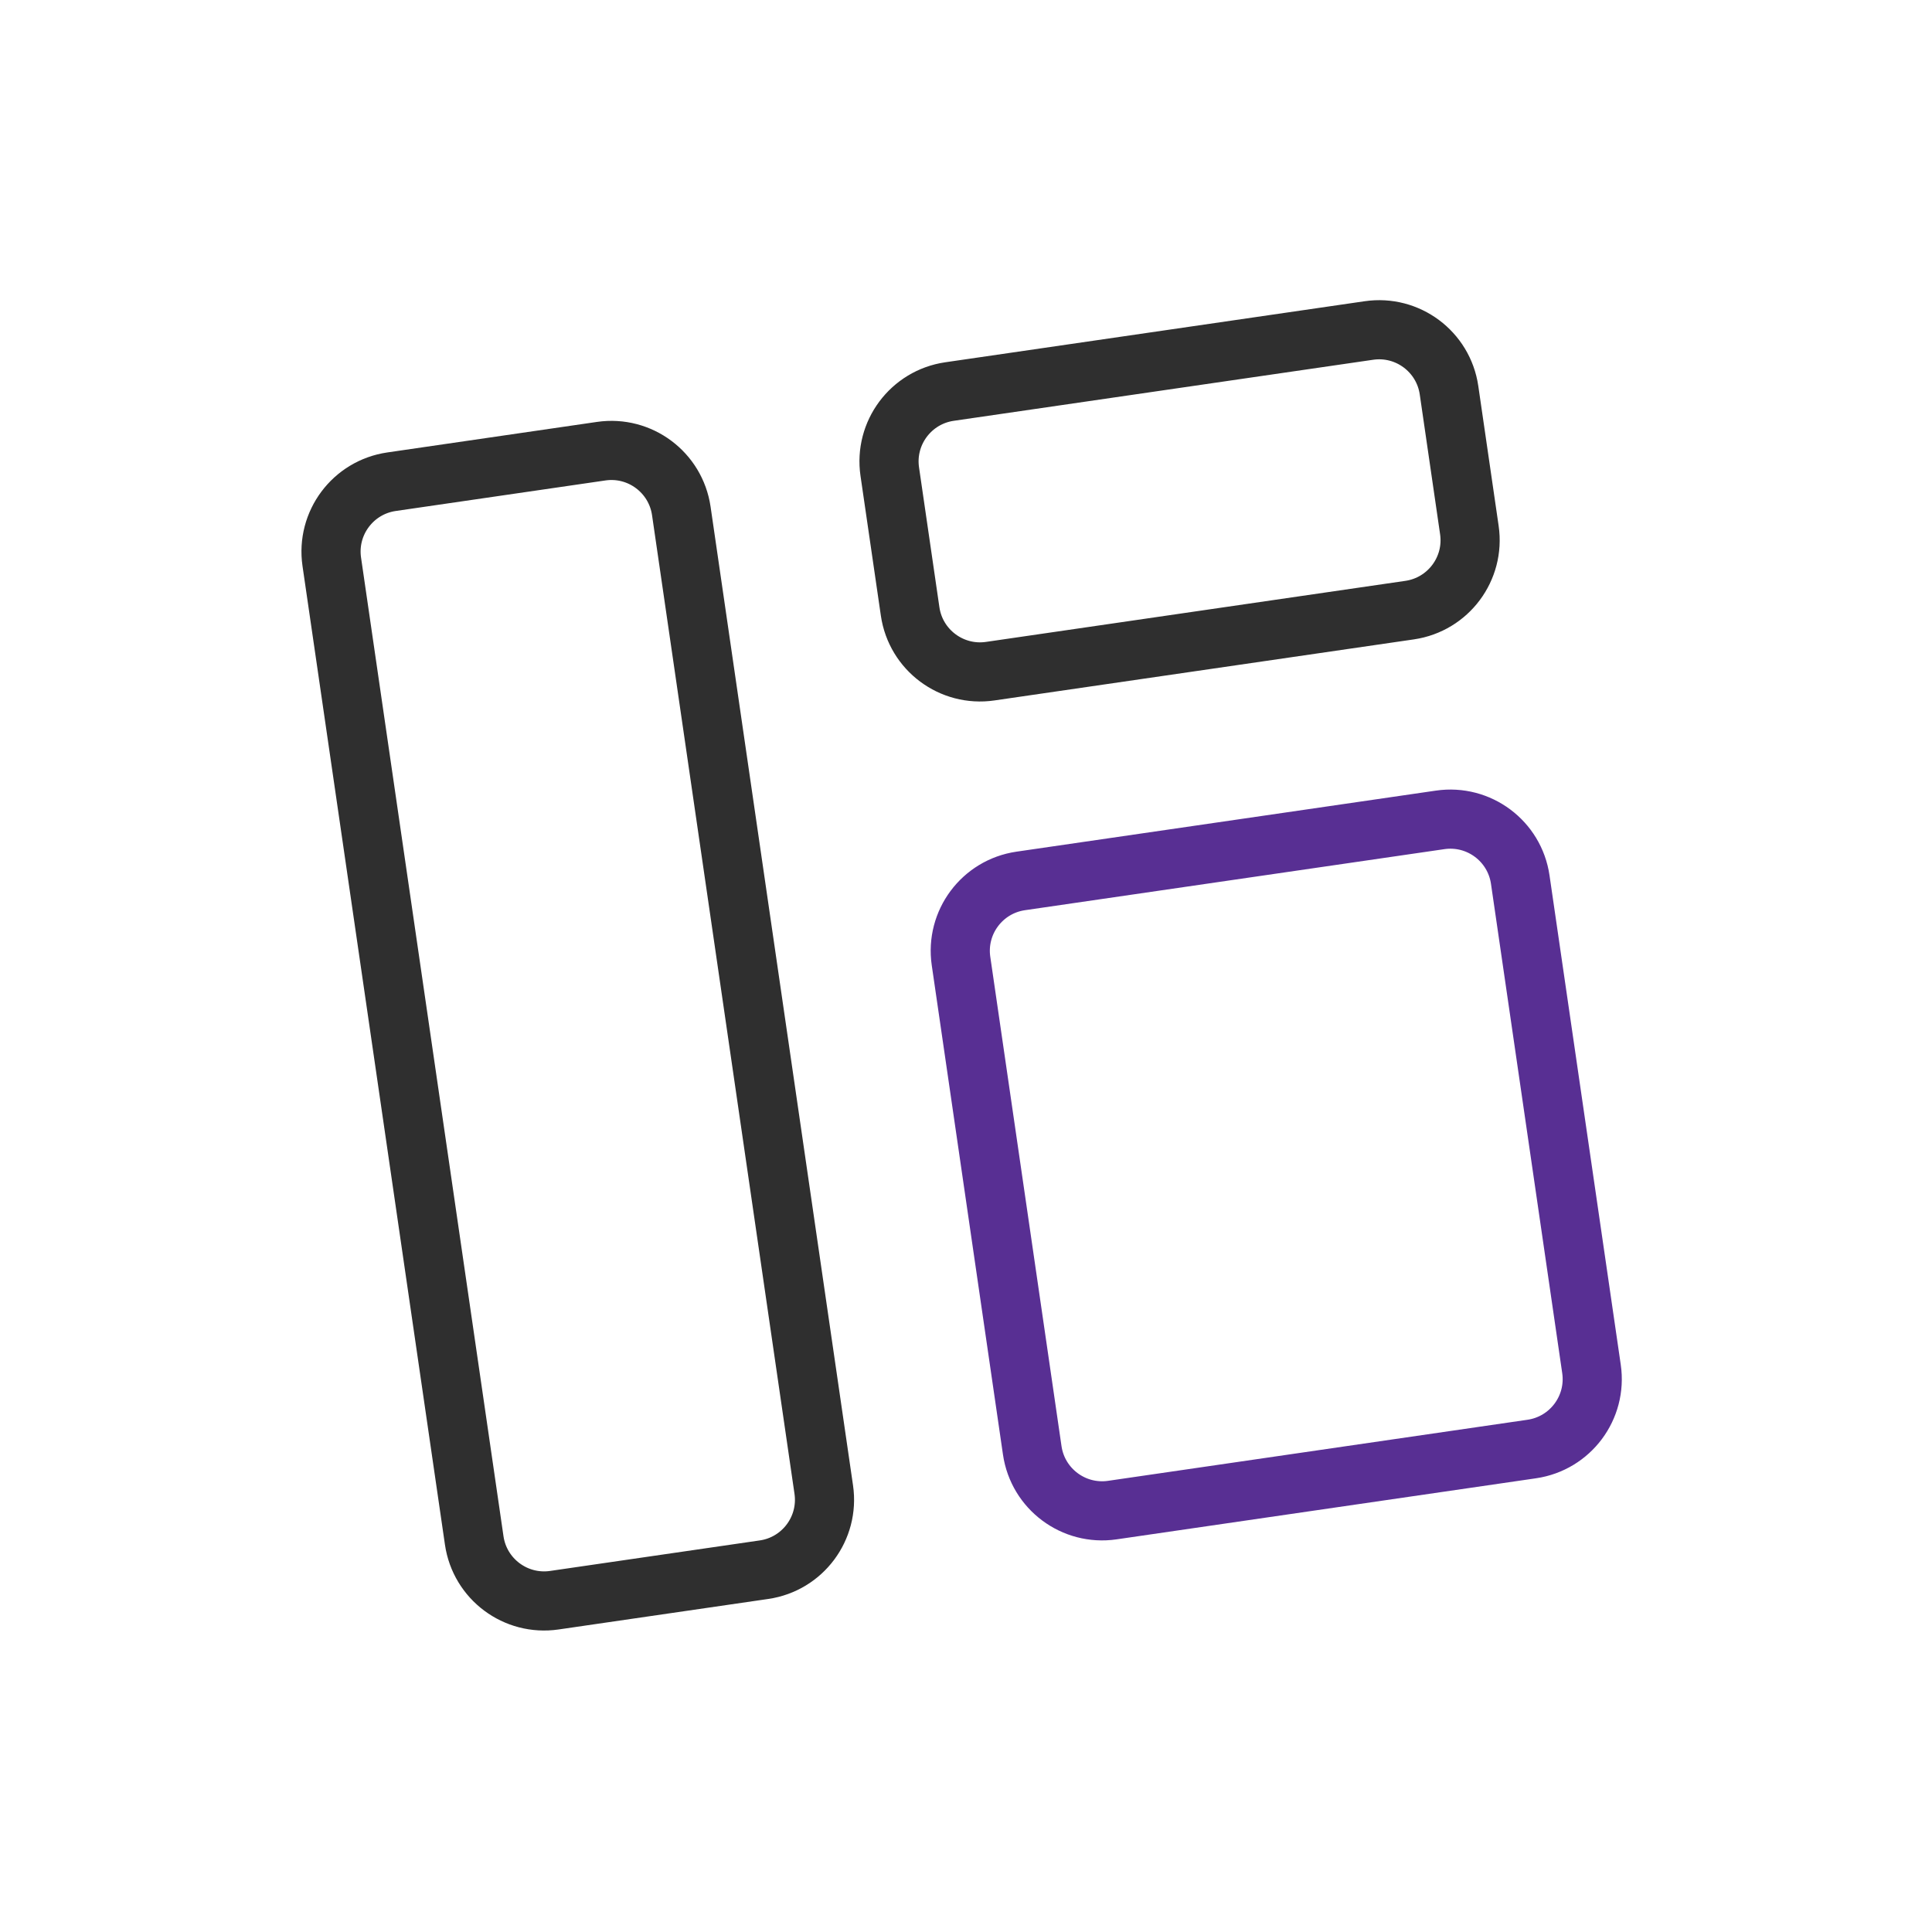
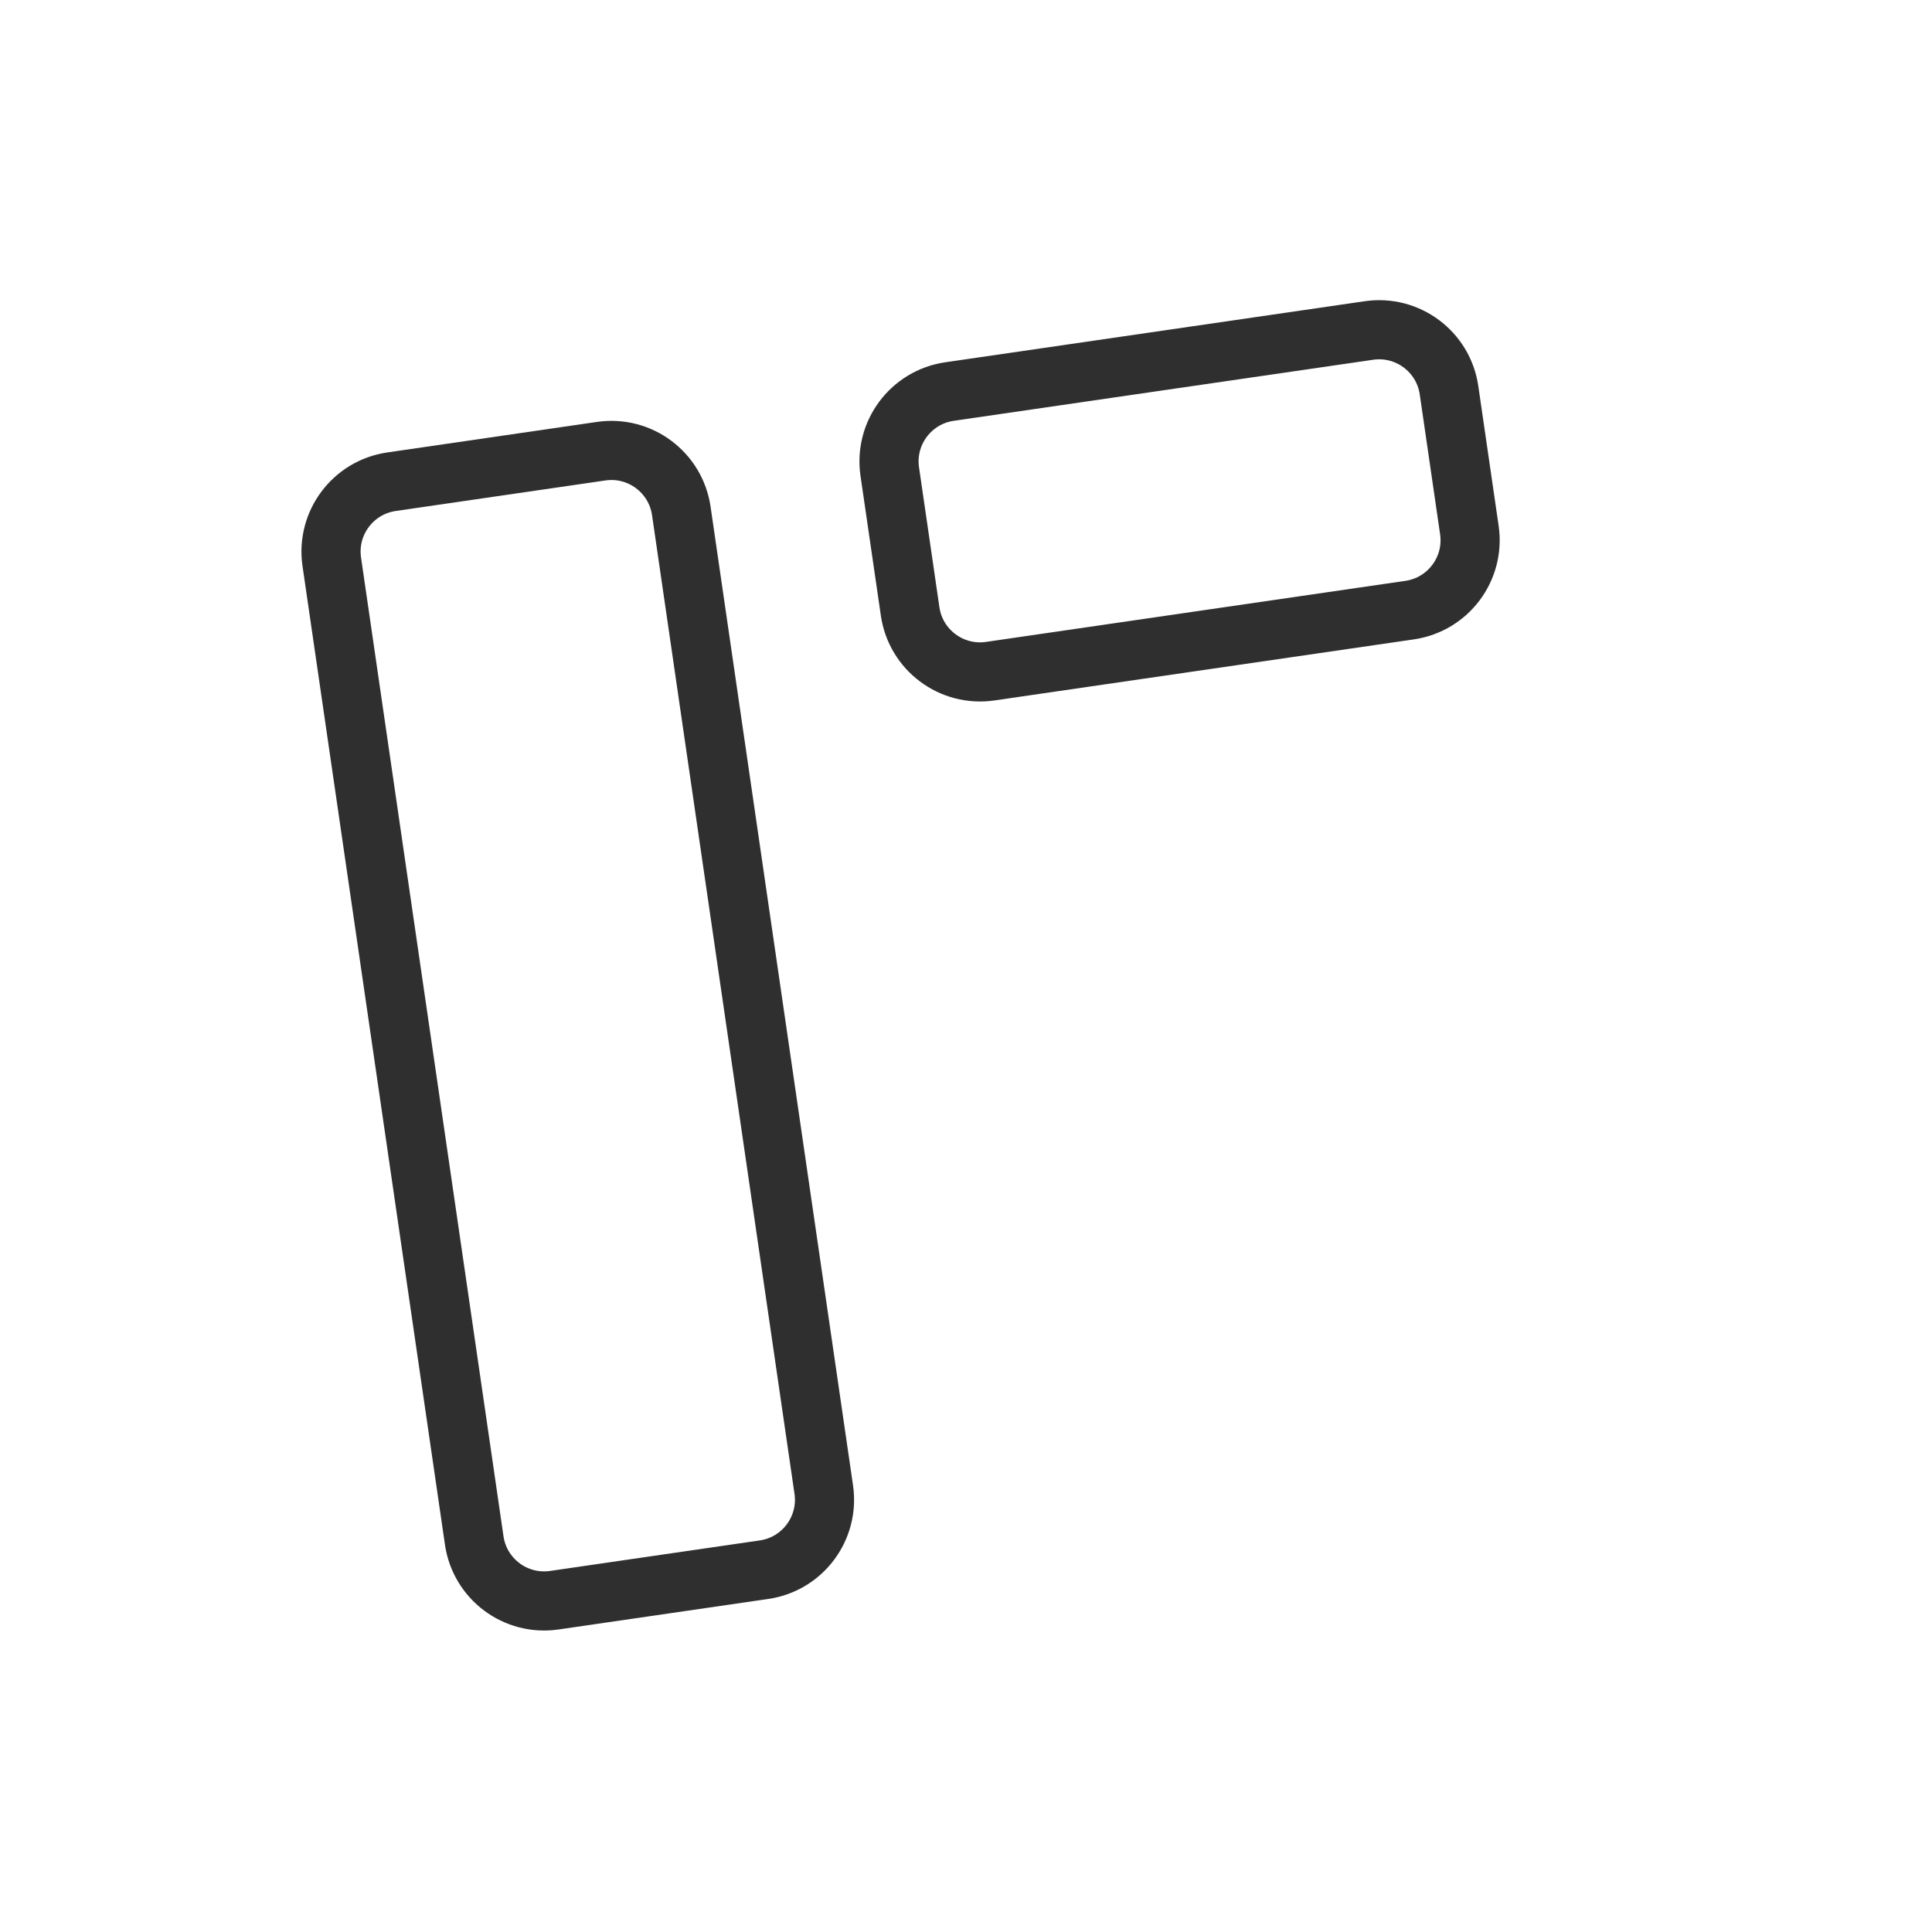
<svg xmlns="http://www.w3.org/2000/svg" width="98" height="98" viewBox="0 0 98 98" fill="none">
-   <path d="M48.747 48.747C48.462 46.789 49.818 44.97 51.776 44.685L73.052 41.588C75.011 41.303 76.829 42.659 77.114 44.618L80.728 69.439C81.013 71.398 79.656 73.216 77.698 73.501L56.422 76.599C54.464 76.884 52.645 75.527 52.36 73.569L48.747 48.747Z" stroke="#582F93" stroke-width="3" stroke-linecap="round" />
  <path d="M16.829 28.497C16.544 26.539 17.9 24.72 19.858 24.435L30.496 22.886C32.455 22.601 34.273 23.958 34.559 25.916L41.785 75.56C42.07 77.518 40.714 79.337 38.755 79.622L28.117 81.17C26.159 81.455 24.34 80.099 24.055 78.141L16.829 28.497Z" stroke="#2F2F2F" stroke-width="3" stroke-linecap="round" />
  <path d="M45.133 23.923C44.848 21.965 46.205 20.146 48.163 19.861L69.439 16.764C71.397 16.479 73.216 17.835 73.501 19.793L74.533 26.885C74.819 28.844 73.462 30.662 71.504 30.948L50.228 34.045C48.27 34.33 46.451 32.973 46.166 31.015L45.133 23.923Z" stroke="#2F2F2F" stroke-width="3" stroke-linecap="round" />
</svg>